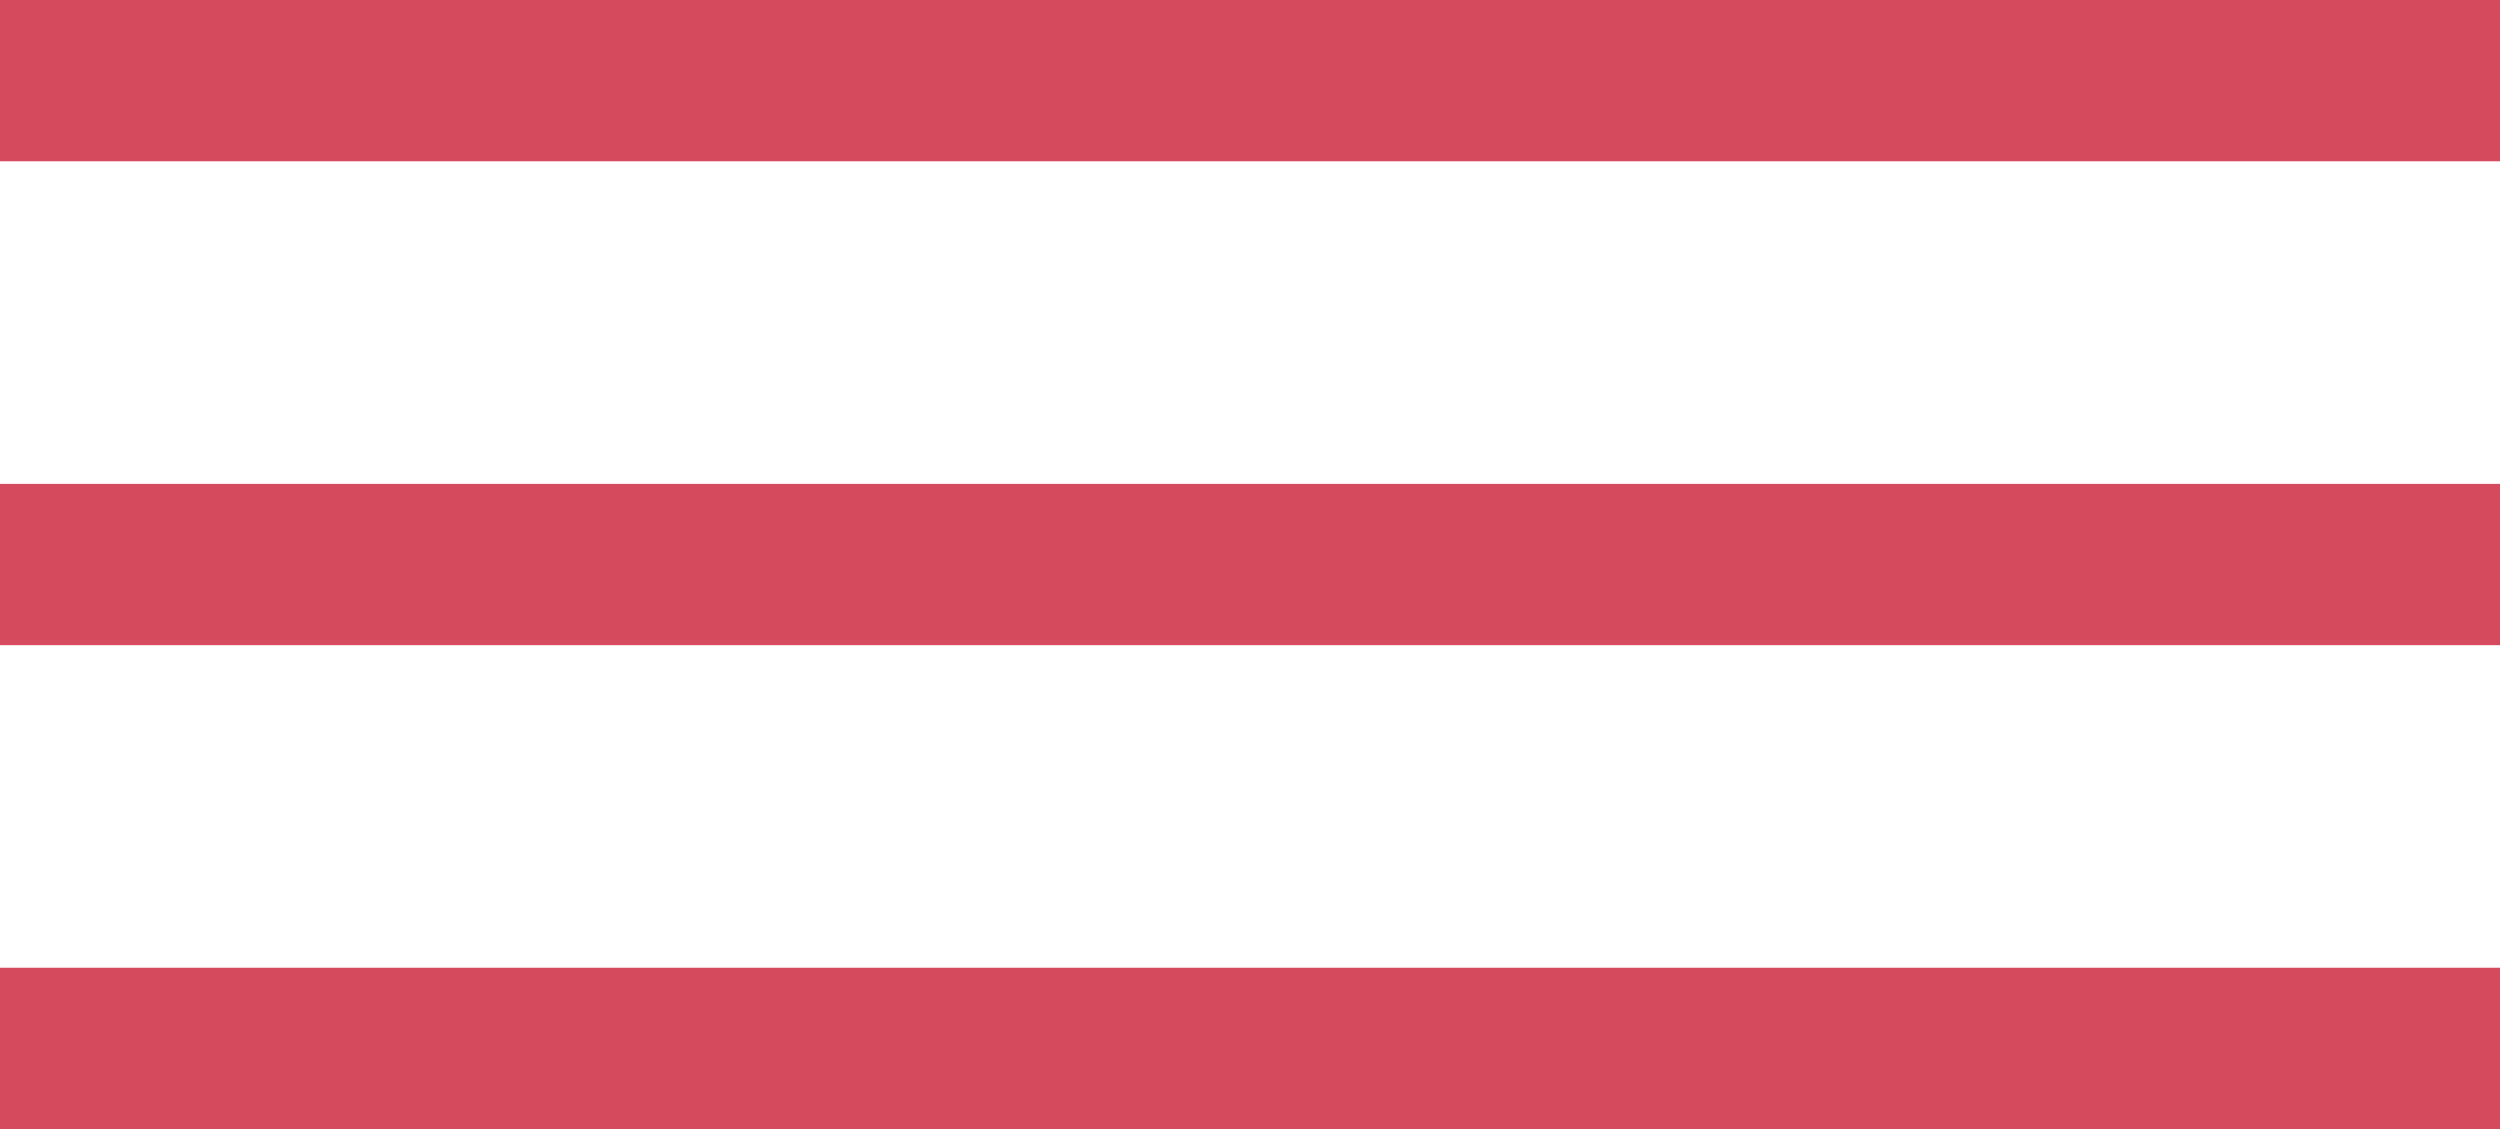
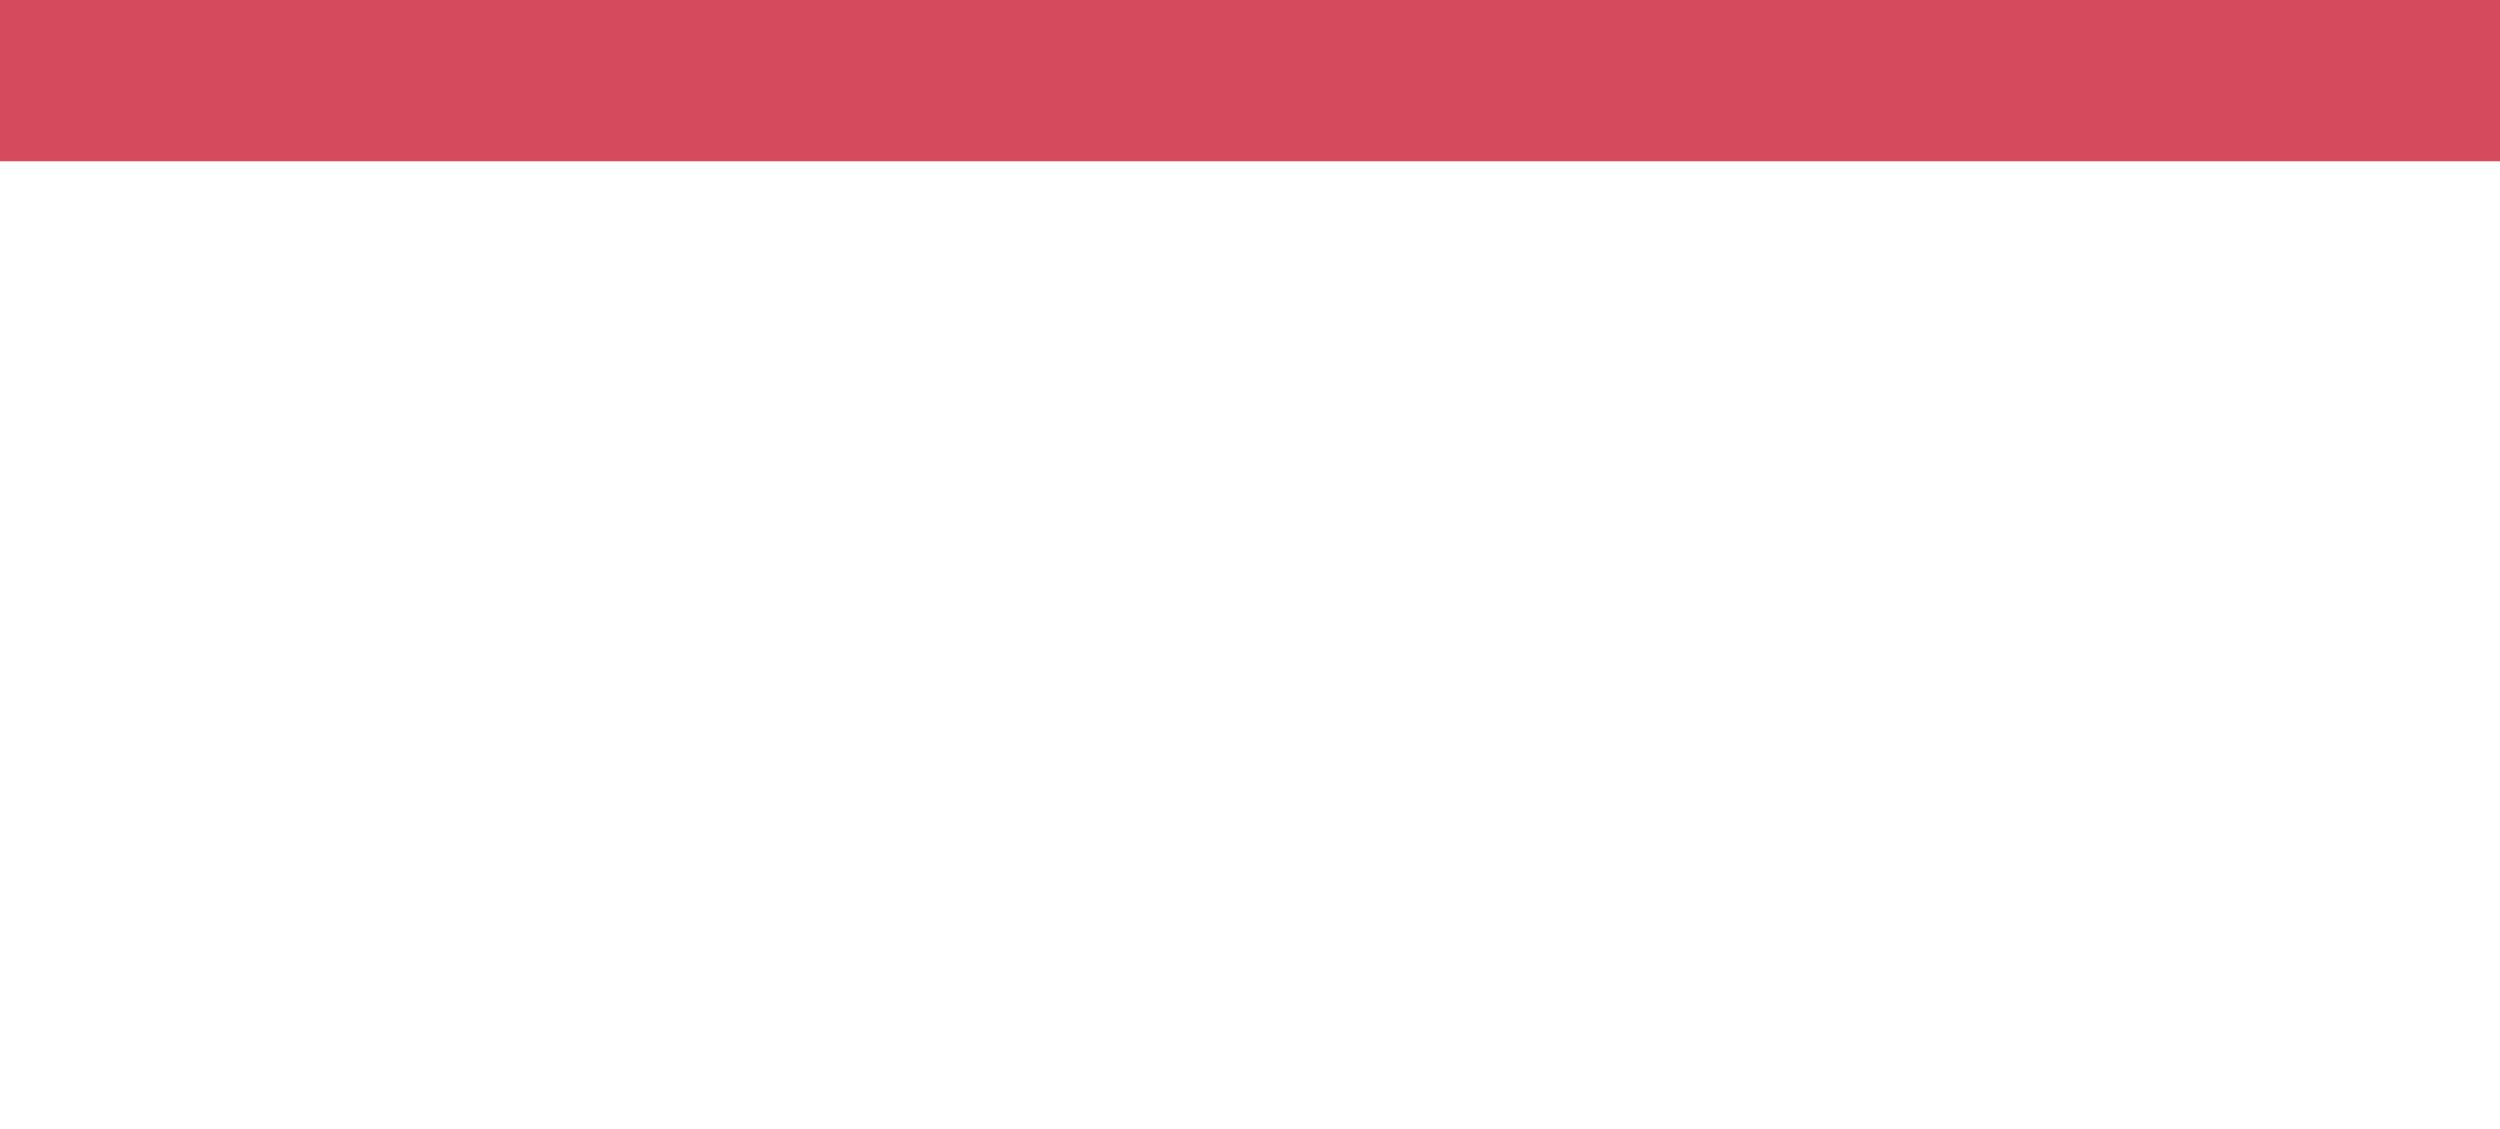
<svg xmlns="http://www.w3.org/2000/svg" width="31" height="14" viewBox="0 0 31 14" fill="none">
  <path d="M0 1H31" stroke="#D64A5D" stroke-width="2" />
-   <path d="M0 7H31" stroke="#D64A5D" stroke-width="2" />
-   <path d="M0 13H31" stroke="#D64A5D" stroke-width="2" />
</svg>